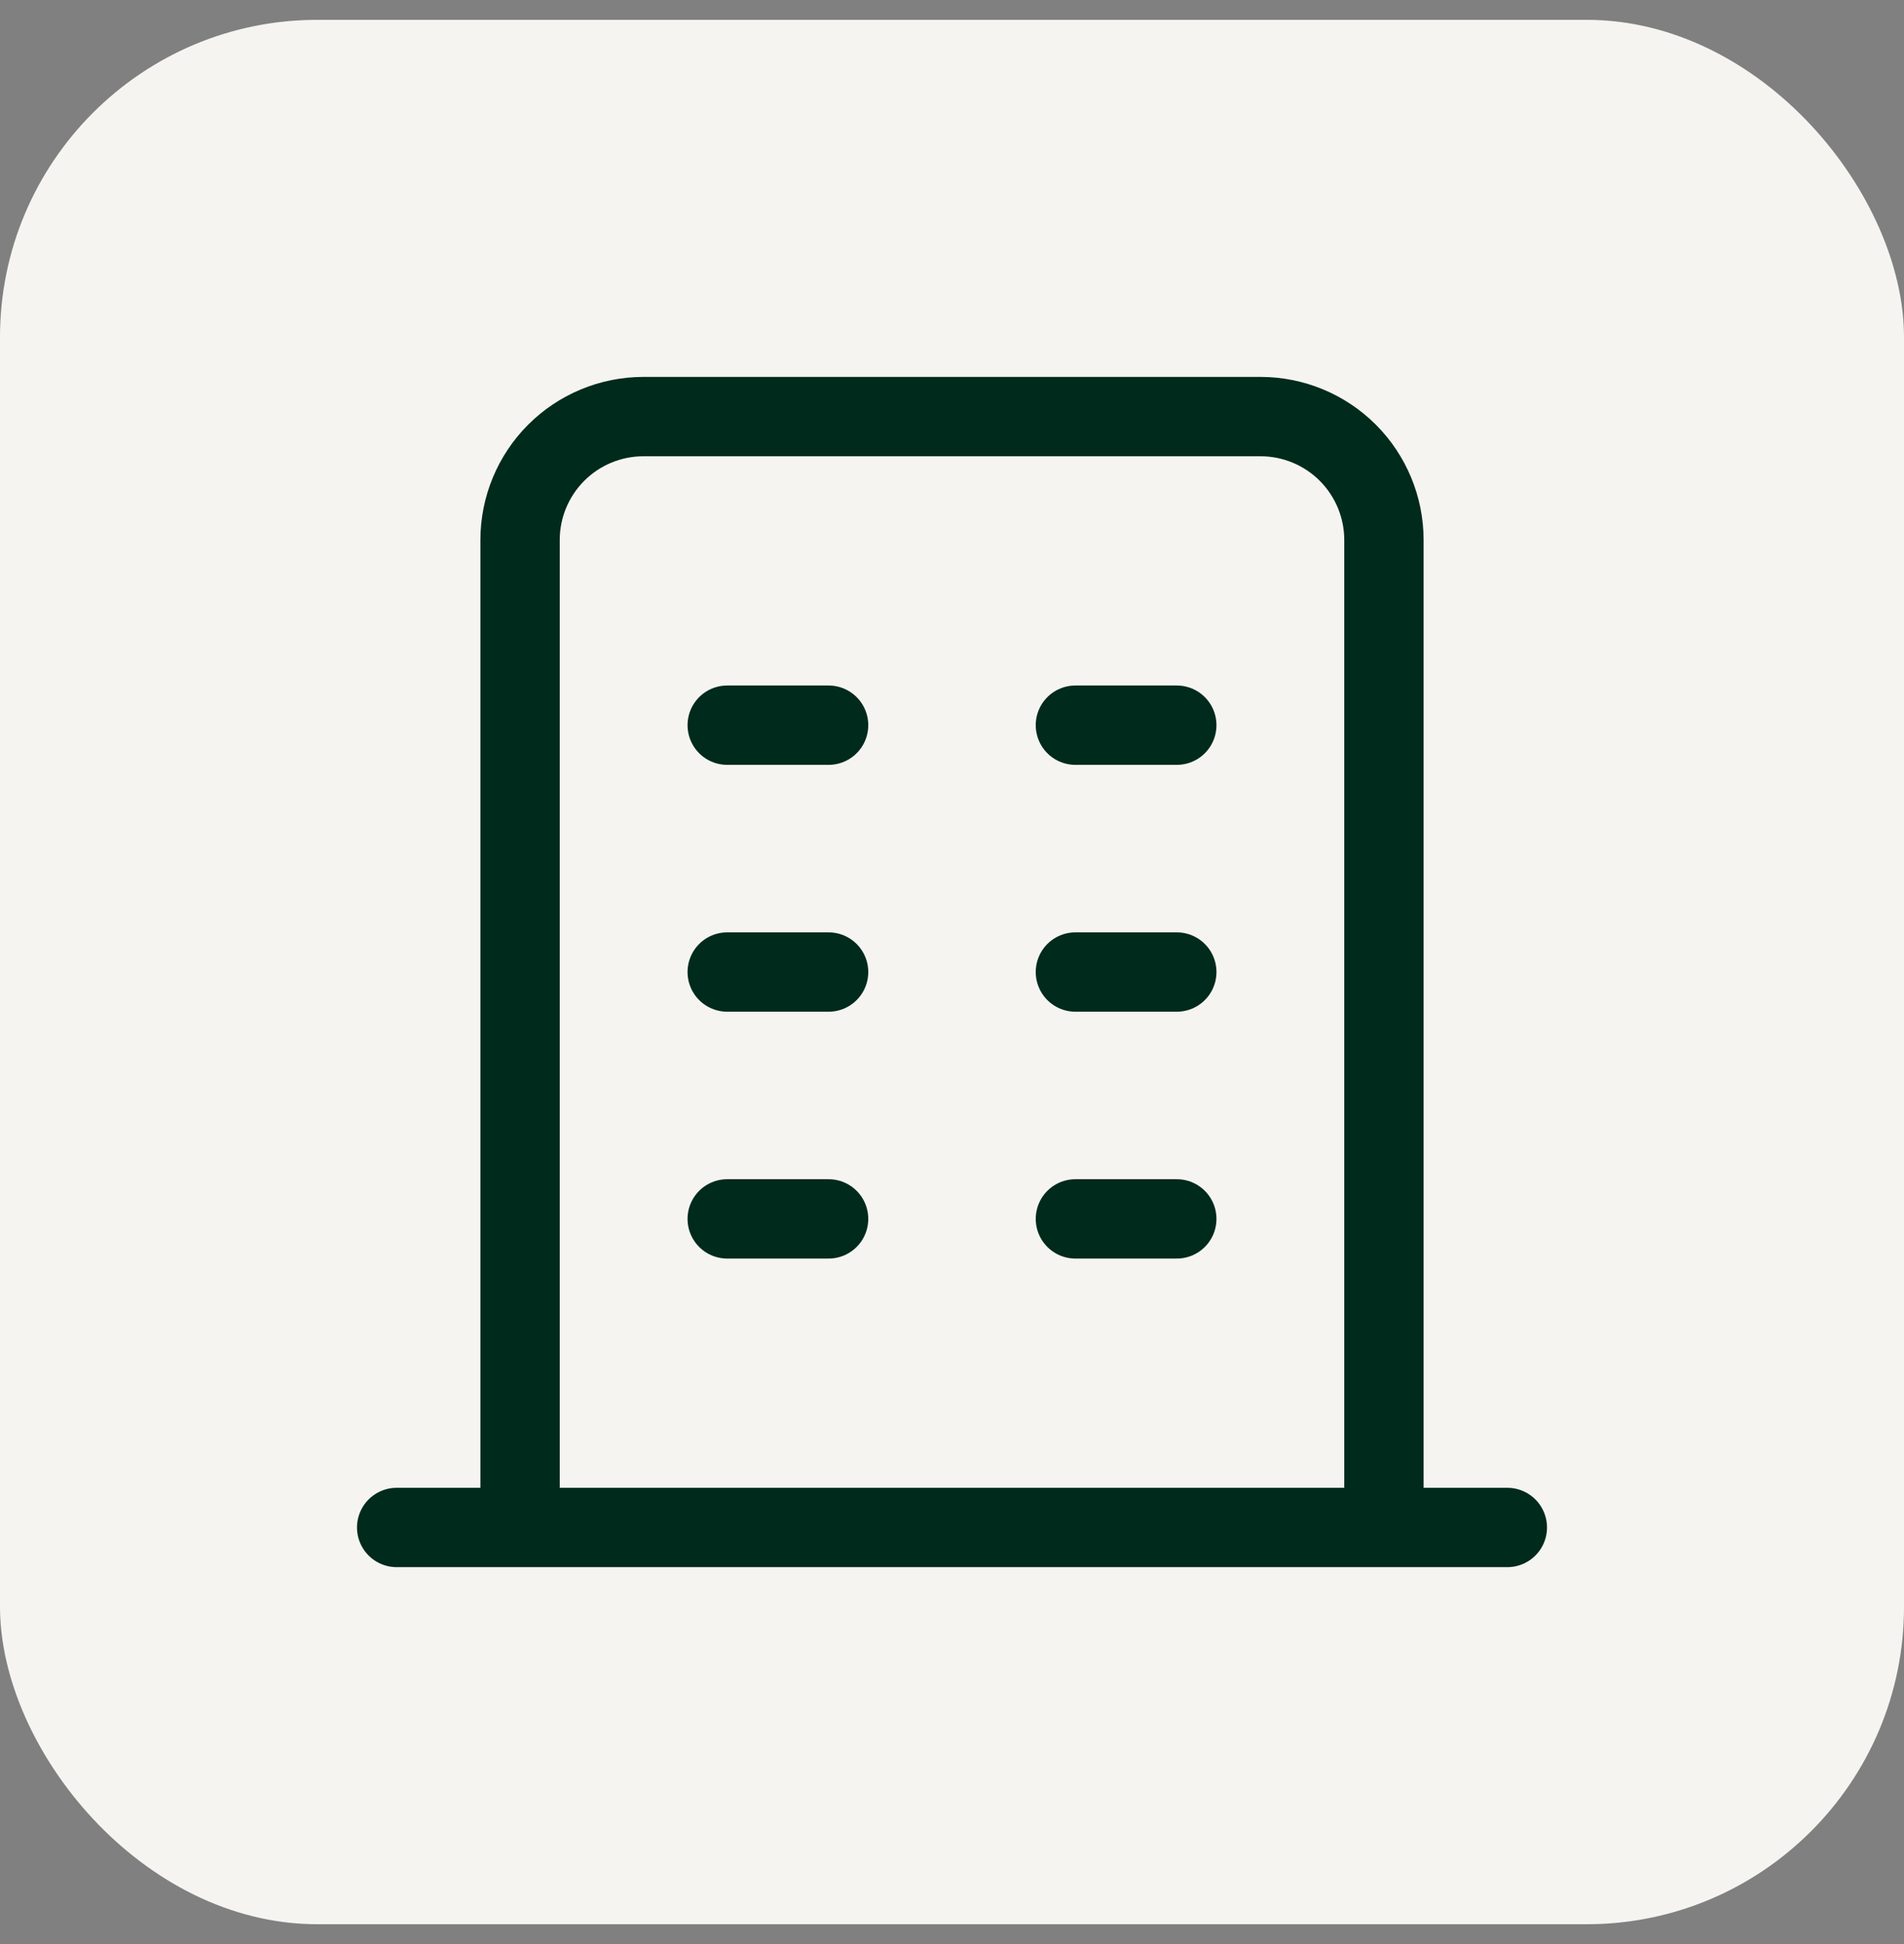
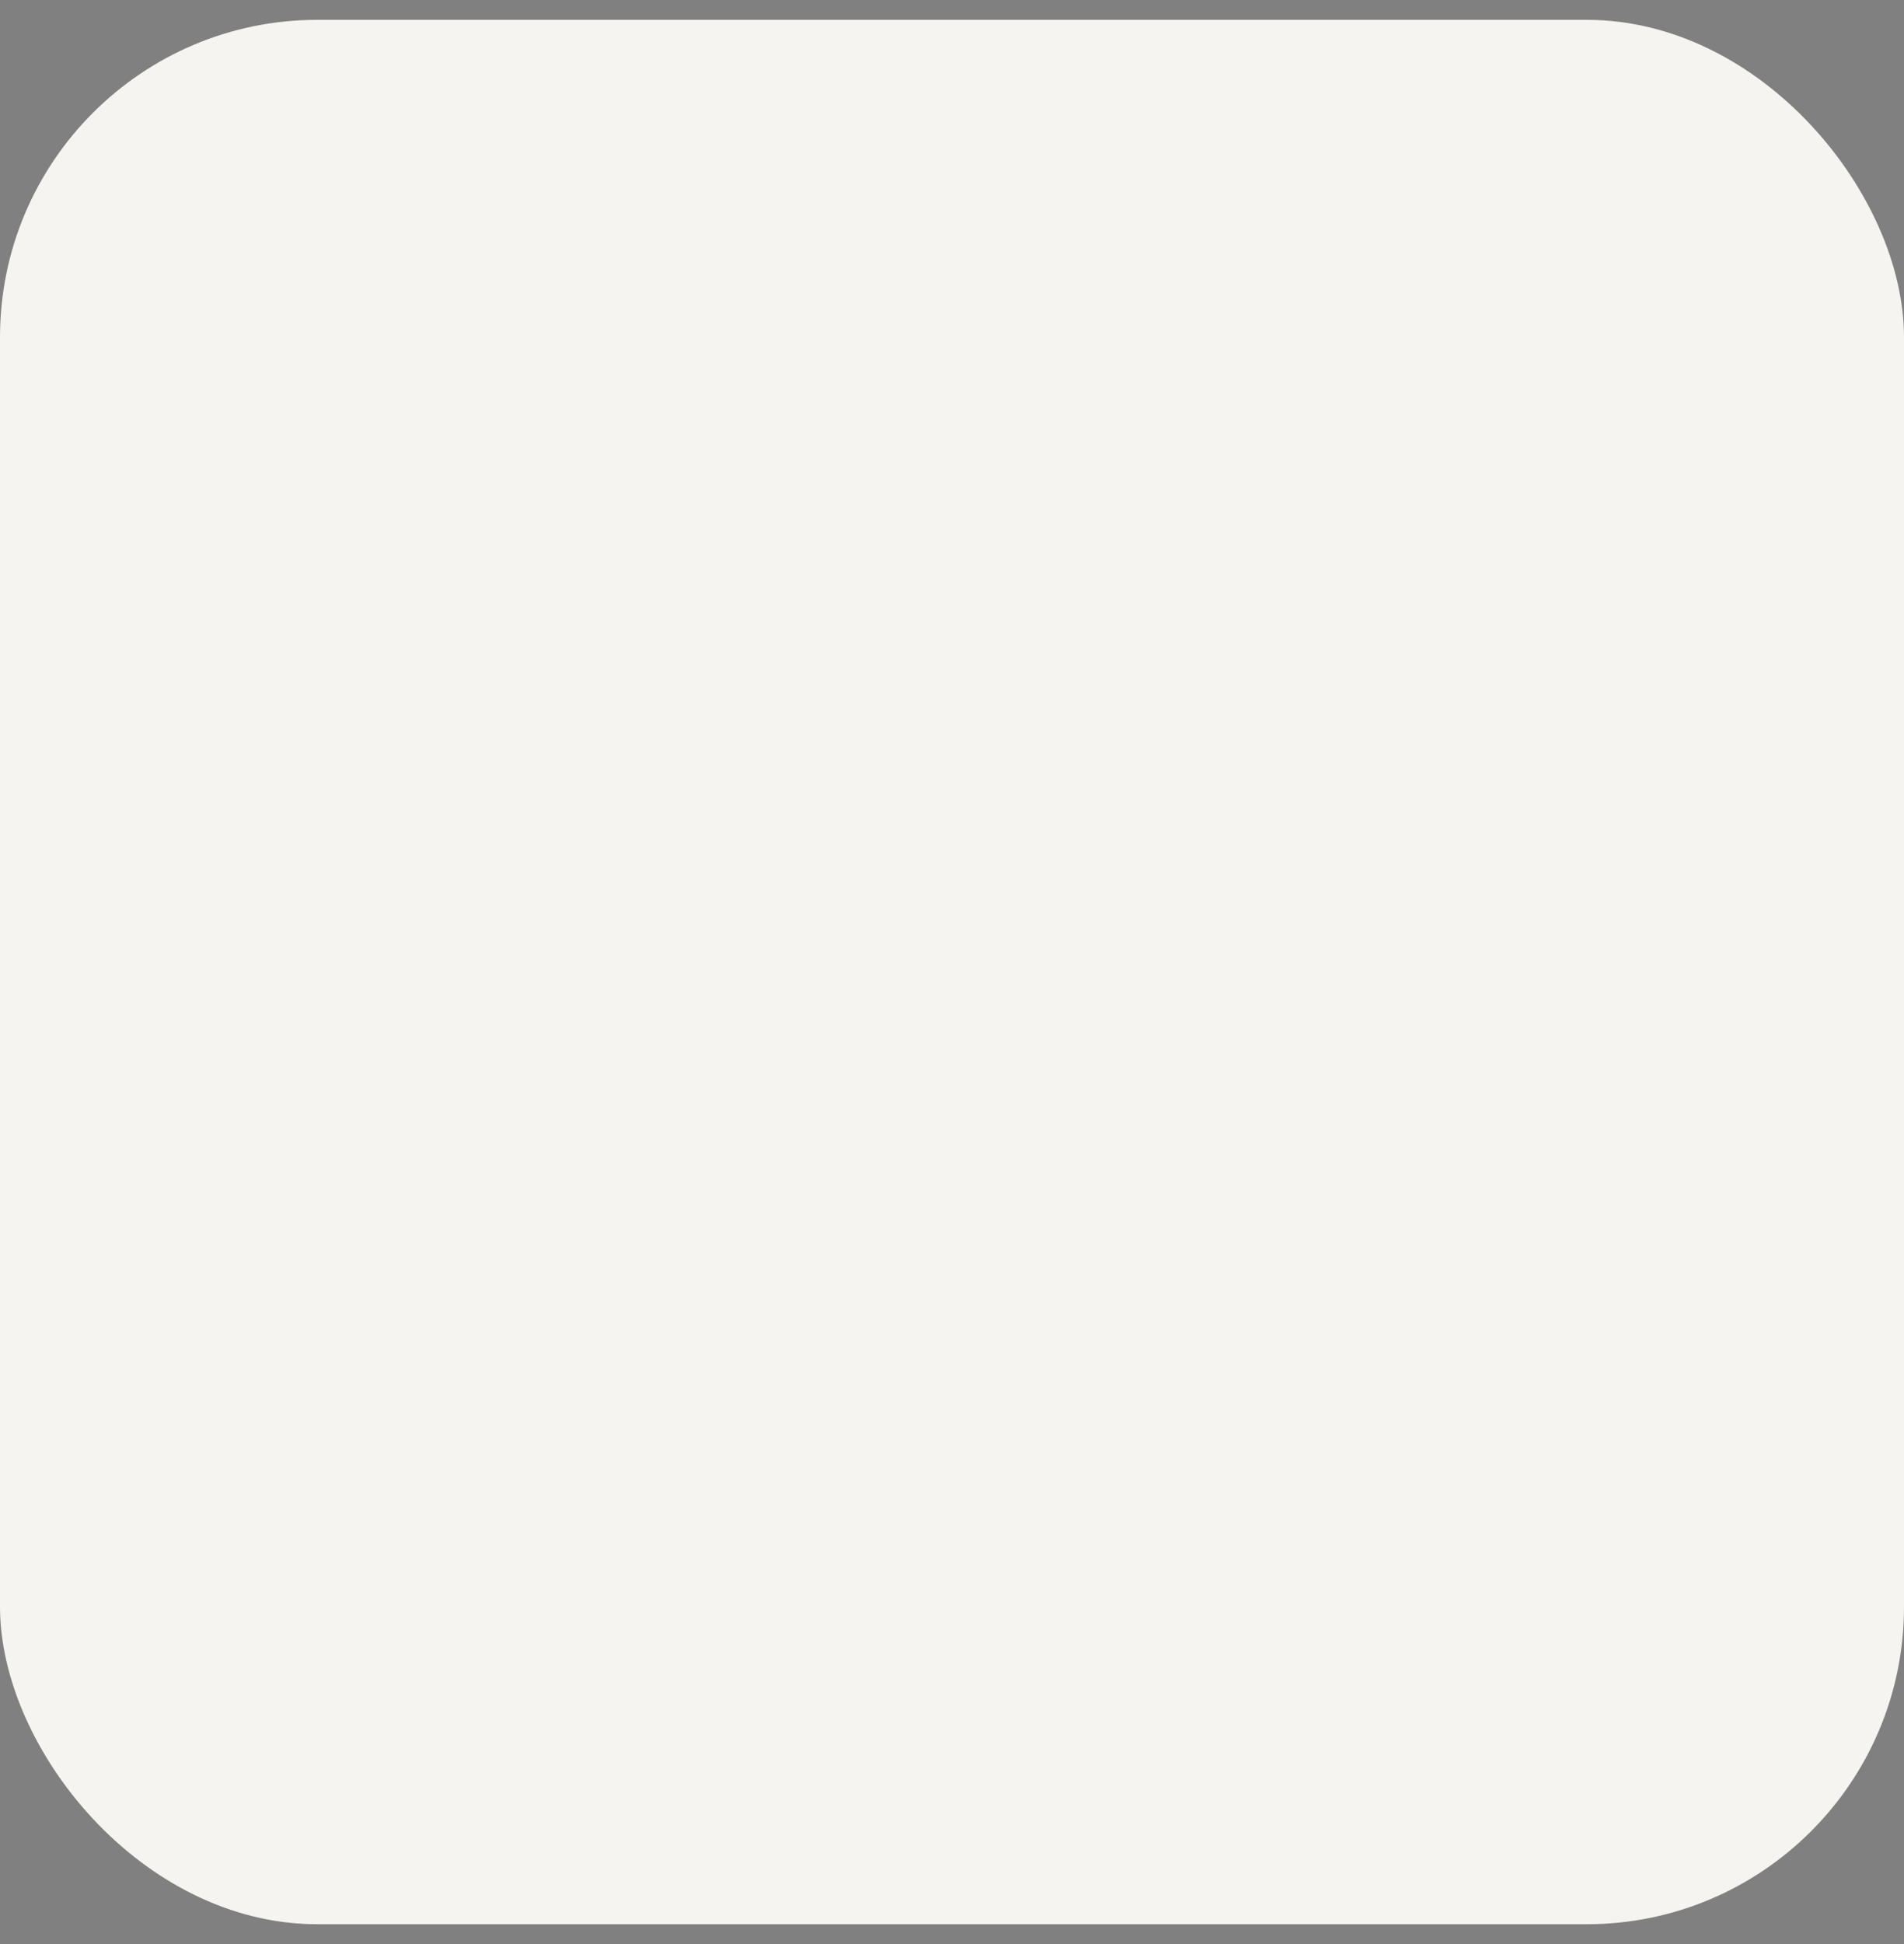
<svg xmlns="http://www.w3.org/2000/svg" width="48" height="49" viewBox="0 0 48 49" fill="none">
  <rect x="0" y="0" width="48" height="49" fill="#808080" stroke="none" />
  <rect y="0.5" width="48" height="48" rx="8" fill="#F5F4F1" />
-   <path d="M10 38.5H38M18.333 18.278H20.889M18.333 24.5H20.889M18.333 30.722H20.889M27.111 18.278H29.667M27.111 24.5H29.667M27.111 30.722H29.667M13.111 38.5V13.611C13.111 12.786 13.439 11.995 14.022 11.411C14.606 10.828 15.397 10.5 16.222 10.5H31.778C32.603 10.5 33.394 10.828 33.978 11.411C34.561 11.995 34.889 12.786 34.889 13.611V38.5" stroke="#002A1C" stroke-width="2" stroke-linecap="round" stroke-linejoin="round" />
</svg>